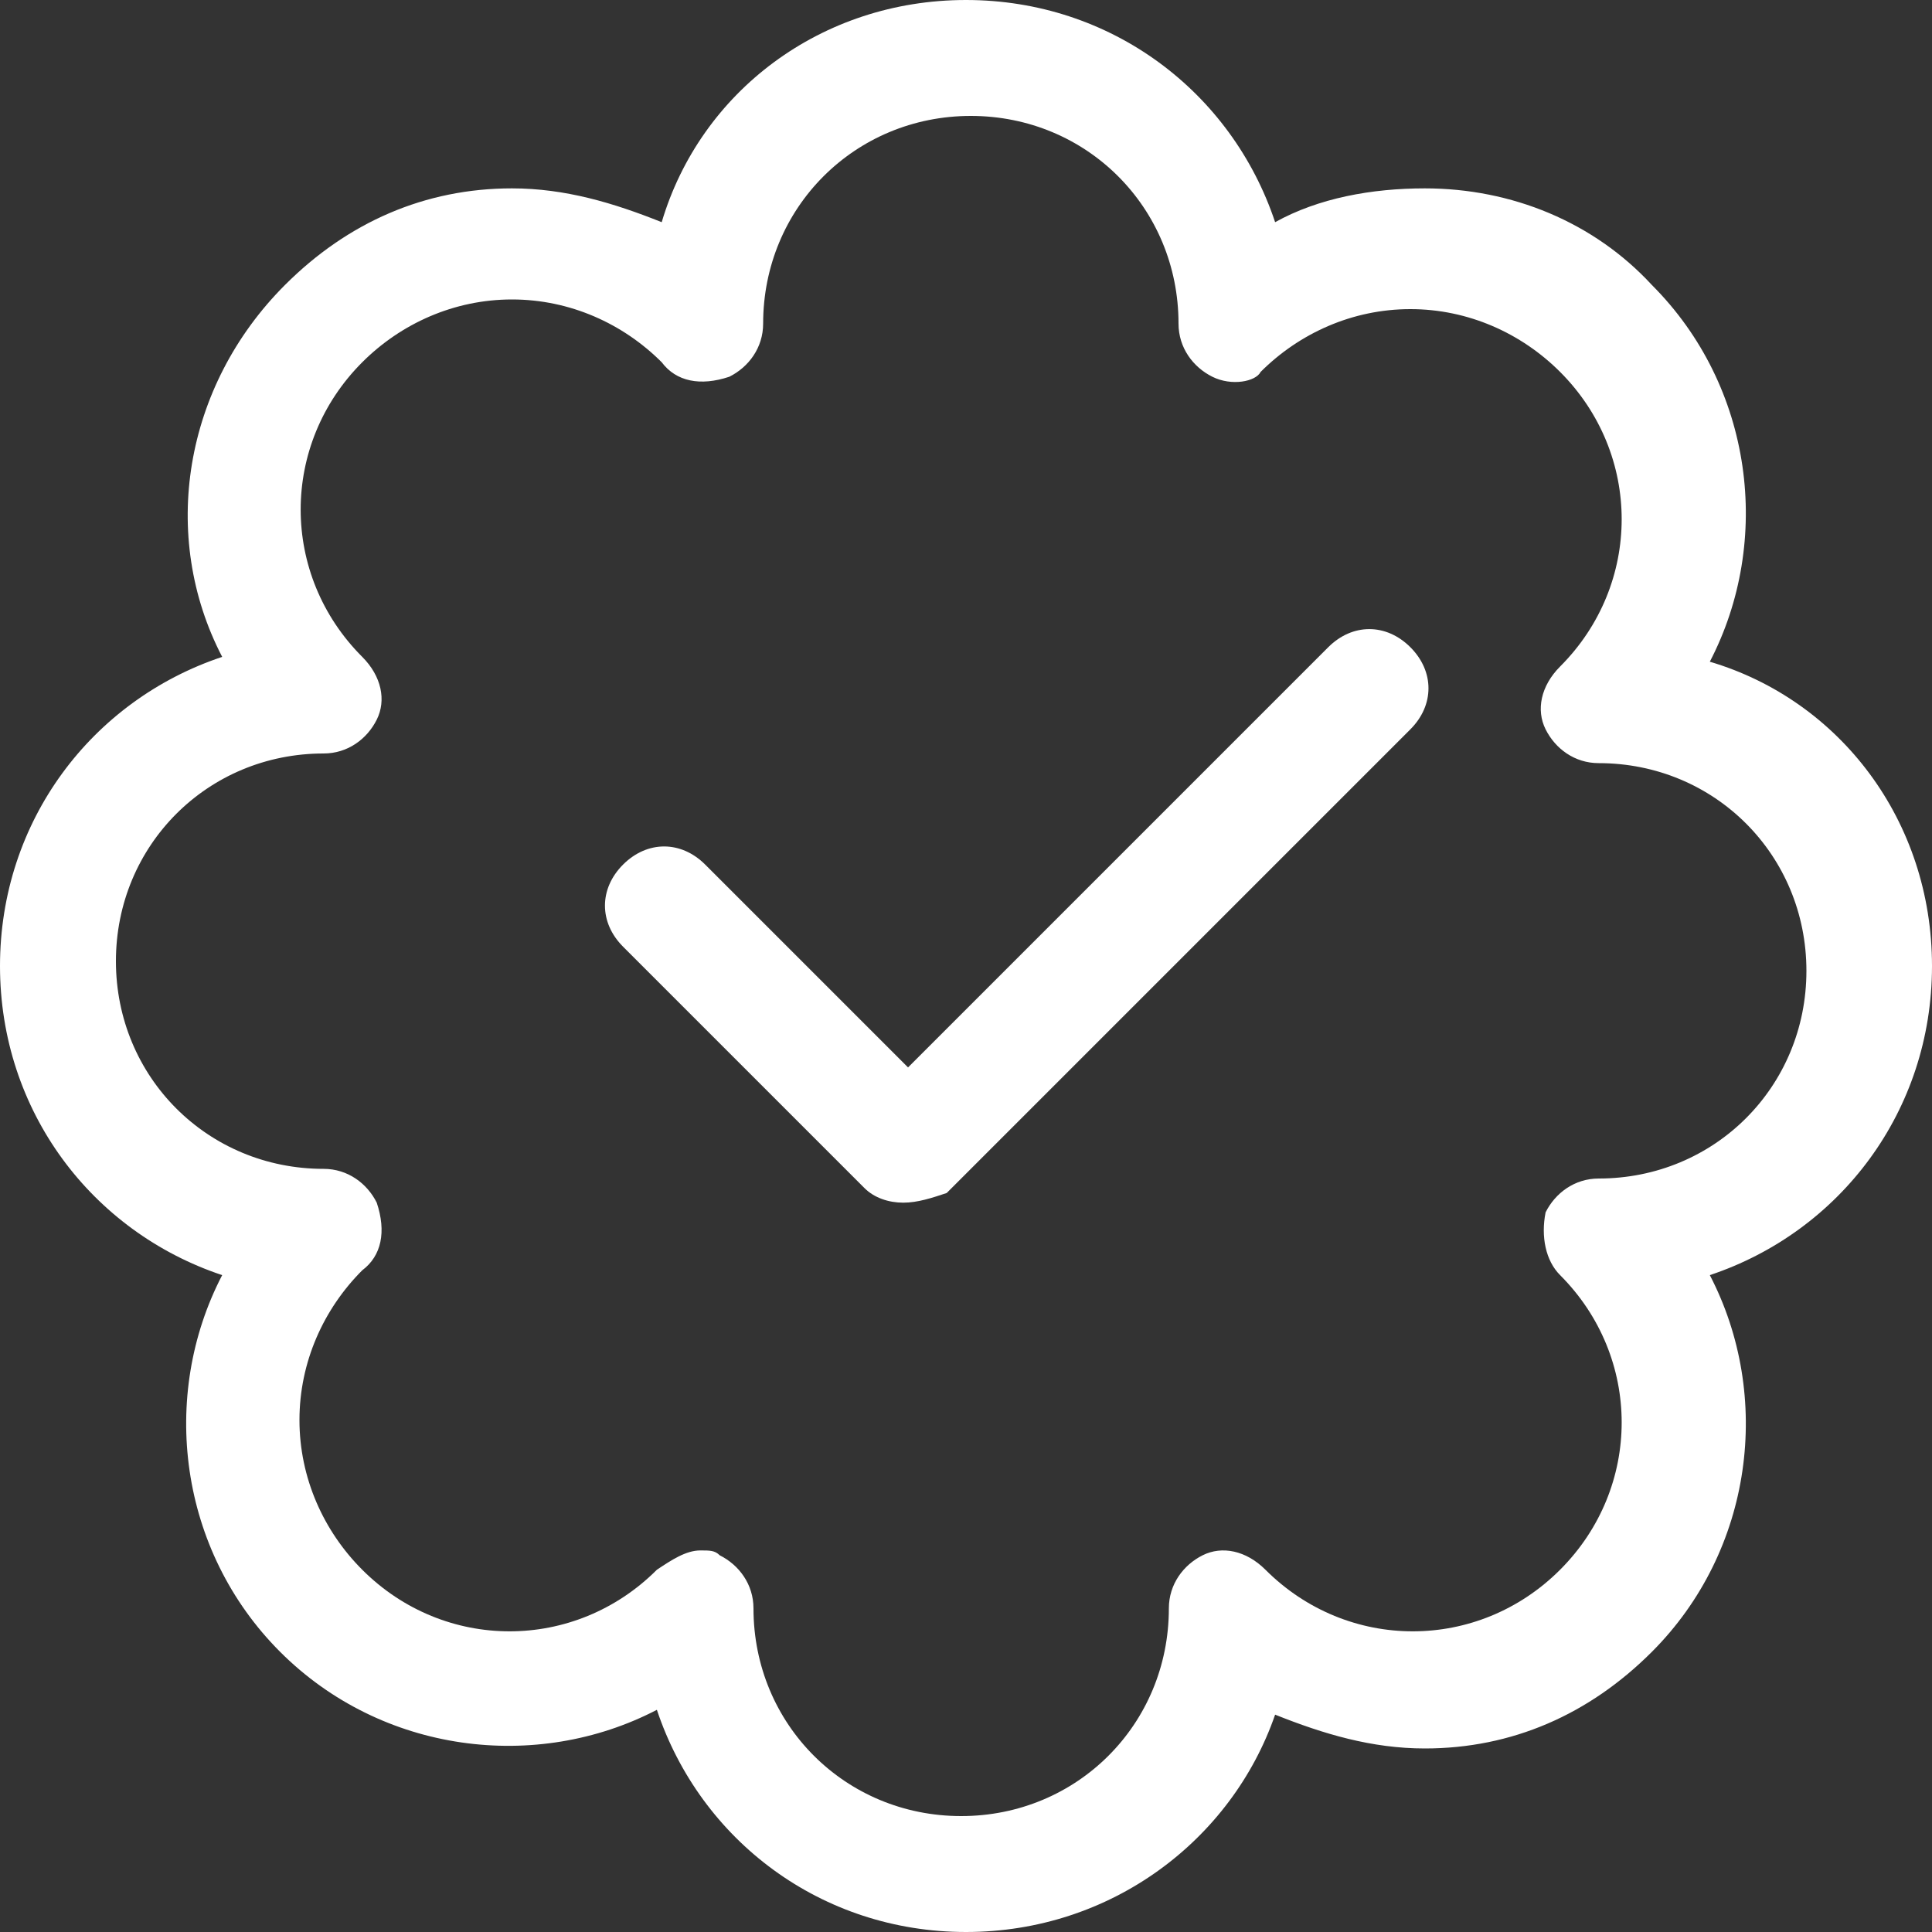
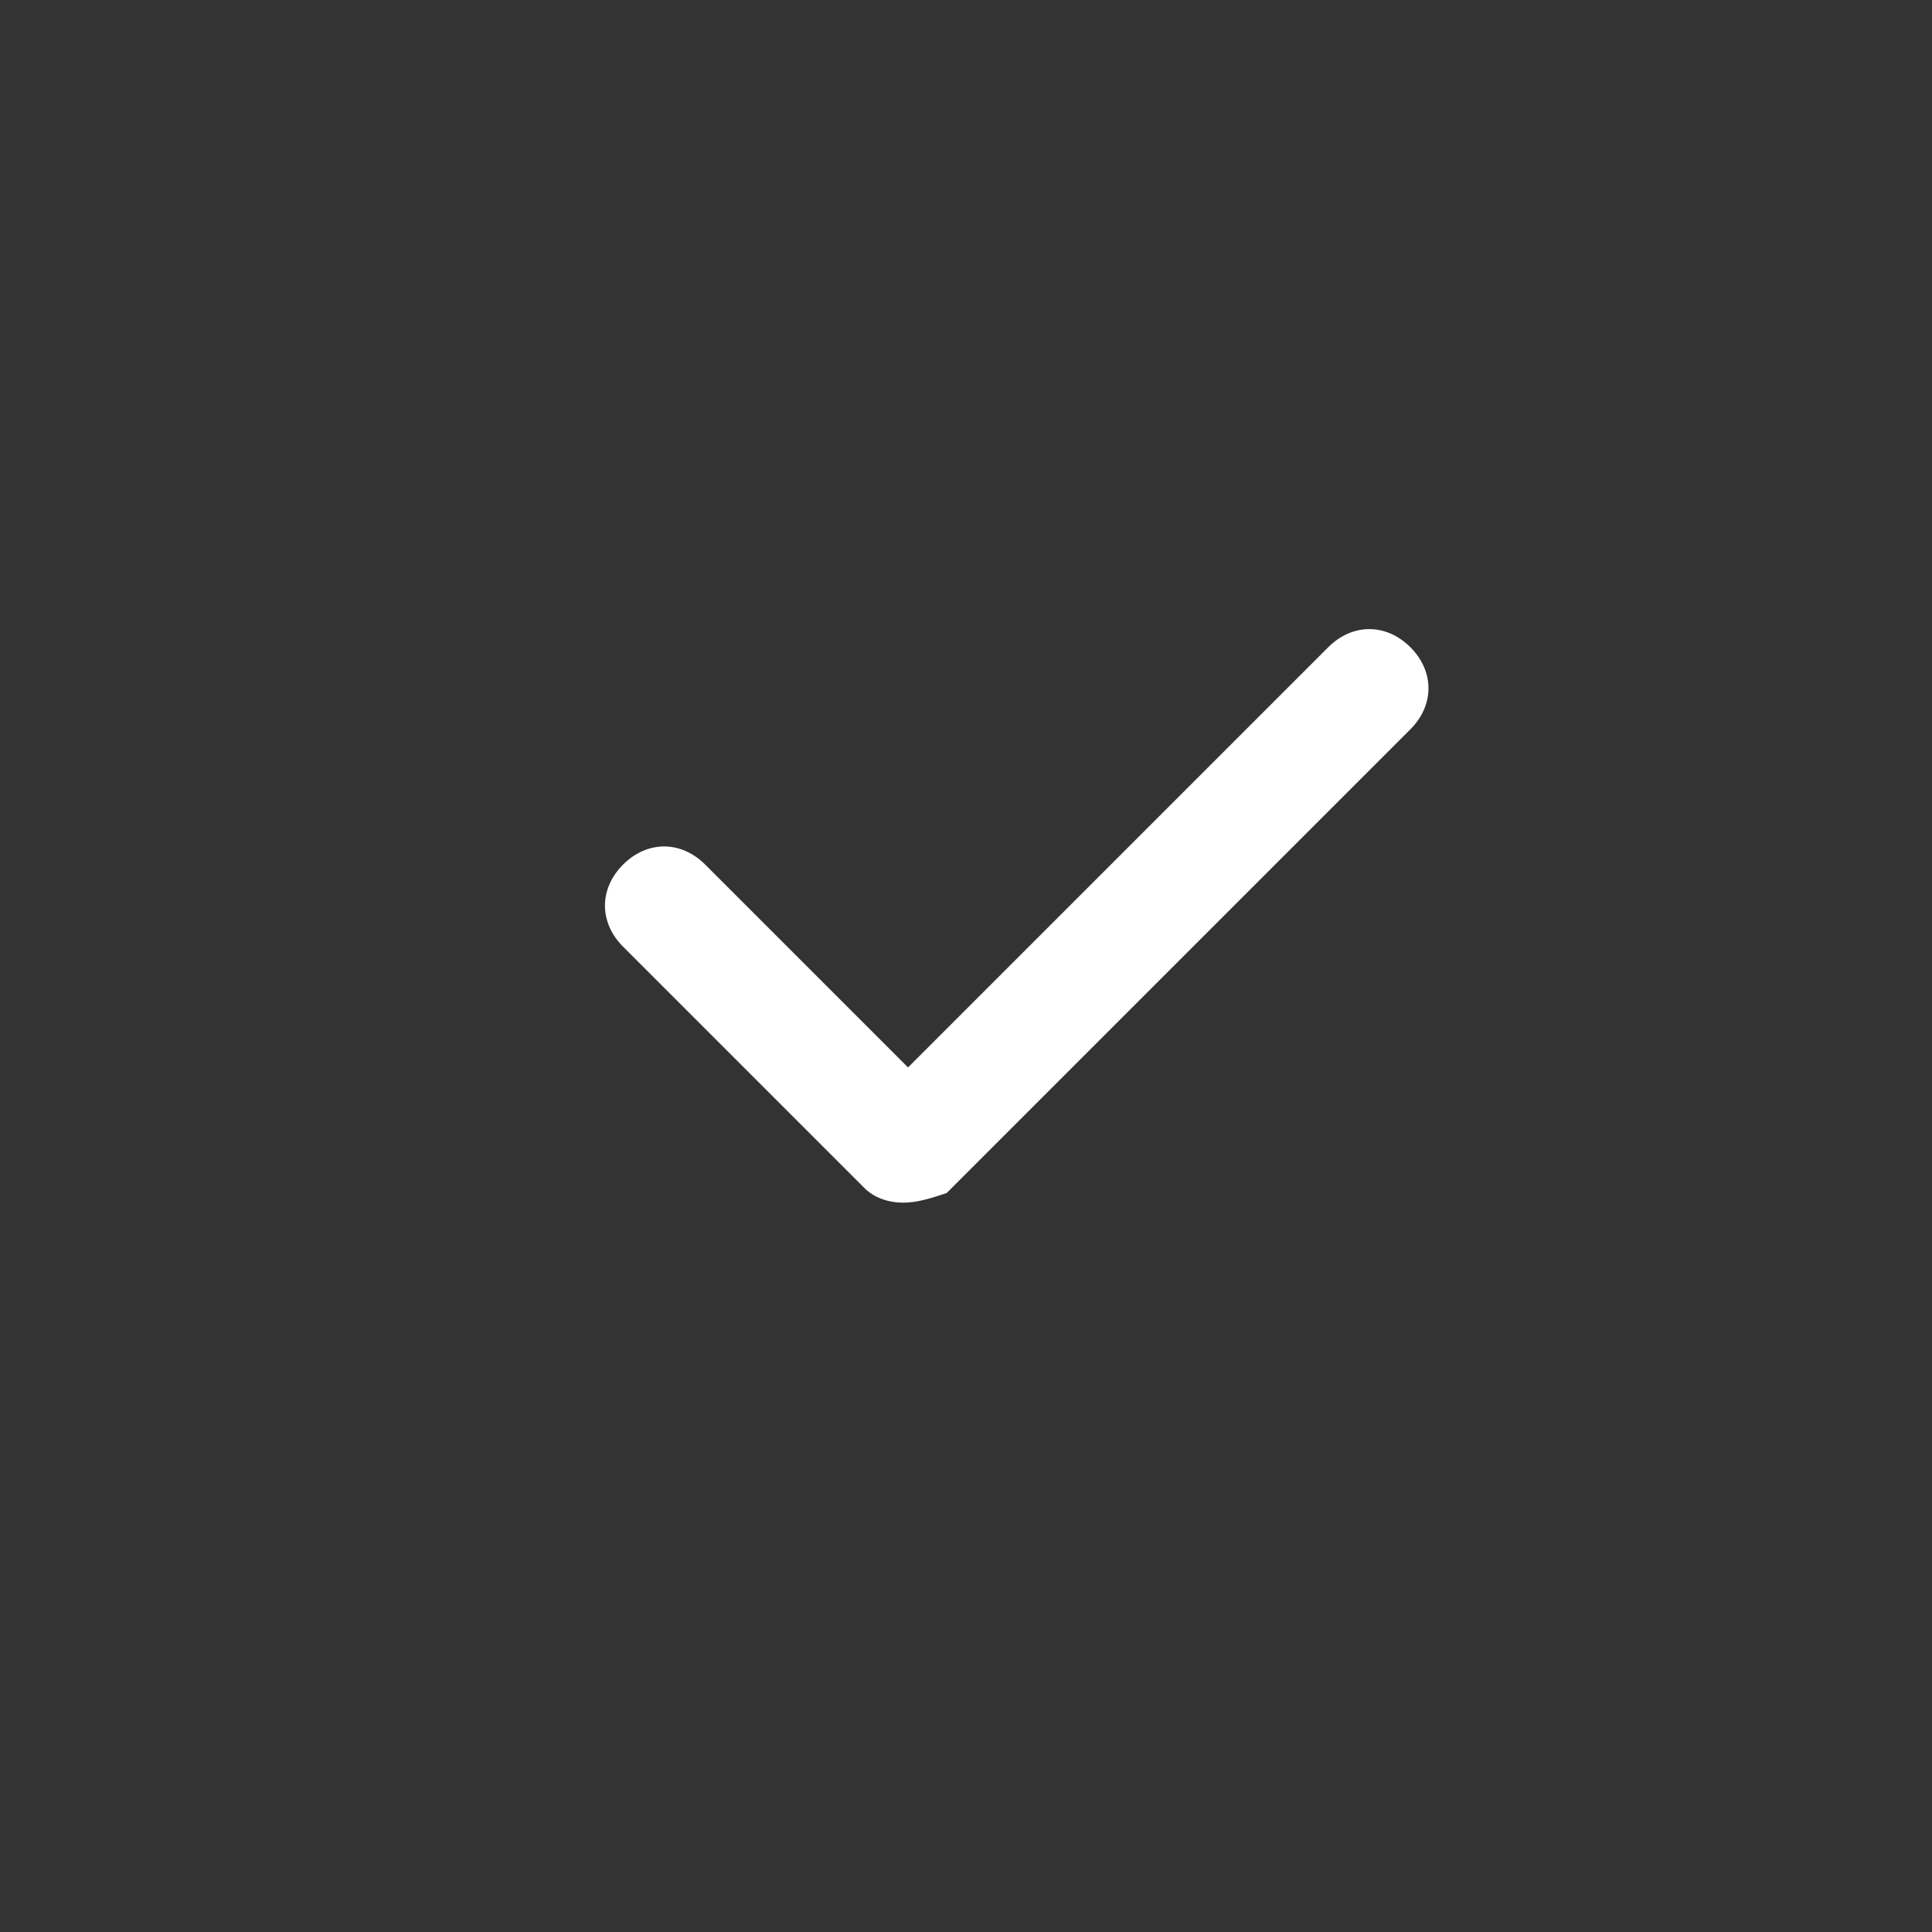
<svg xmlns="http://www.w3.org/2000/svg" version="1.1" id="Ebene_1" x="0px" y="0px" viewBox="0 0 40 40" style="enable-background:new 0 0 40 40;" xml:space="preserve">
  <rect x="0" y="0" width="40" height="40" fill="#333333" stroke="none" />
  <style type="text/css"> .st0{fill:#FFFFFF;} </style>
  <g>
    <g>
-       <path class="st0" d="M20,40c-3,0-5.5-1.9-6.4-4.6c-2.5,1.3-5.7,0.9-7.8-1.2c-2.1-2.1-2.5-5.3-1.2-7.8C1.9,25.5,0,23,0,20 c0-3,1.9-5.5,4.6-6.4C3.3,11.1,3.8,8,5.9,5.9c1.3-1.3,2.9-2,4.7-2c1.1,0,2.1,0.3,3.1,0.7C14.5,1.9,17,0,20,0c3,0,5.5,1.9,6.4,4.6 c0.9-0.5,2-0.7,3.1-0.7c1.8,0,3.5,0.7,4.7,2c2.1,2.1,2.5,5.3,1.2,7.8C38.1,14.5,40,17,40,20s-1.9,5.5-4.6,6.4 c1.3,2.5,0.9,5.7-1.2,7.8c-1.3,1.3-2.9,2-4.7,2c-1.1,0-2.1-0.3-3.1-0.7C25.5,38.1,23,40,20,40z M14.5,32.1c0.2,0,0.3,0,0.4,0.1 c0.4,0.2,0.7,0.6,0.7,1.1c0,2.4,1.9,4.3,4.3,4.3c2.4,0,4.3-1.9,4.3-4.3c0-0.5,0.3-0.9,0.7-1.1c0.4-0.2,0.9-0.1,1.3,0.3 c1.7,1.7,4.4,1.7,6.1,0c1.7-1.7,1.7-4.4,0-6.1c-0.3-0.3-0.4-0.8-0.3-1.3c0.2-0.4,0.6-0.7,1.1-0.7c2.4,0,4.3-1.9,4.3-4.3 c0-2.4-1.9-4.3-4.3-4.3c-0.5,0-0.9-0.3-1.1-0.7c-0.2-0.4-0.1-0.9,0.3-1.3c1.7-1.7,1.7-4.4,0-6.1c-0.8-0.8-1.9-1.3-3.1-1.3 s-2.3,0.5-3.1,1.3C26,7.9,25.5,8,25.1,7.8c-0.4-0.2-0.7-0.6-0.7-1.1c0-2.4-1.9-4.3-4.3-4.3c-2.4,0-4.3,1.9-4.3,4.3 c0,0.5-0.3,0.9-0.7,1.1C14.5,8,14,7.9,13.7,7.5c-0.8-0.8-1.9-1.3-3.1-1.3S8.3,6.7,7.5,7.5c-1.7,1.7-1.7,4.4,0,6.1 C7.9,14,8,14.5,7.8,14.9c-0.2,0.4-0.6,0.7-1.1,0.7c-2.4,0-4.3,1.9-4.3,4.3c0,2.4,1.9,4.3,4.3,4.3c0.5,0,0.9,0.3,1.1,0.7 C8,25.5,7.9,26,7.5,26.3c-0.8,0.8-1.3,1.9-1.3,3.1s0.5,2.3,1.3,3.1c1.7,1.7,4.4,1.7,6.1,0C13.9,32.3,14.2,32.1,14.5,32.1z" />
-     </g>
+       </g>
    <g>
      <path class="st0" d="M18.7,24.9c-0.3,0-0.6-0.1-0.8-0.3l-5-5c-0.5-0.5-0.5-1.2,0-1.7c0.5-0.5,1.2-0.5,1.7,0l4.2,4.2l8.7-8.7 c0.5-0.5,1.2-0.5,1.7,0c0.5,0.5,0.5,1.2,0,1.7l-9.6,9.6C19.3,24.8,19,24.9,18.7,24.9z" />
    </g>
  </g>
</svg>